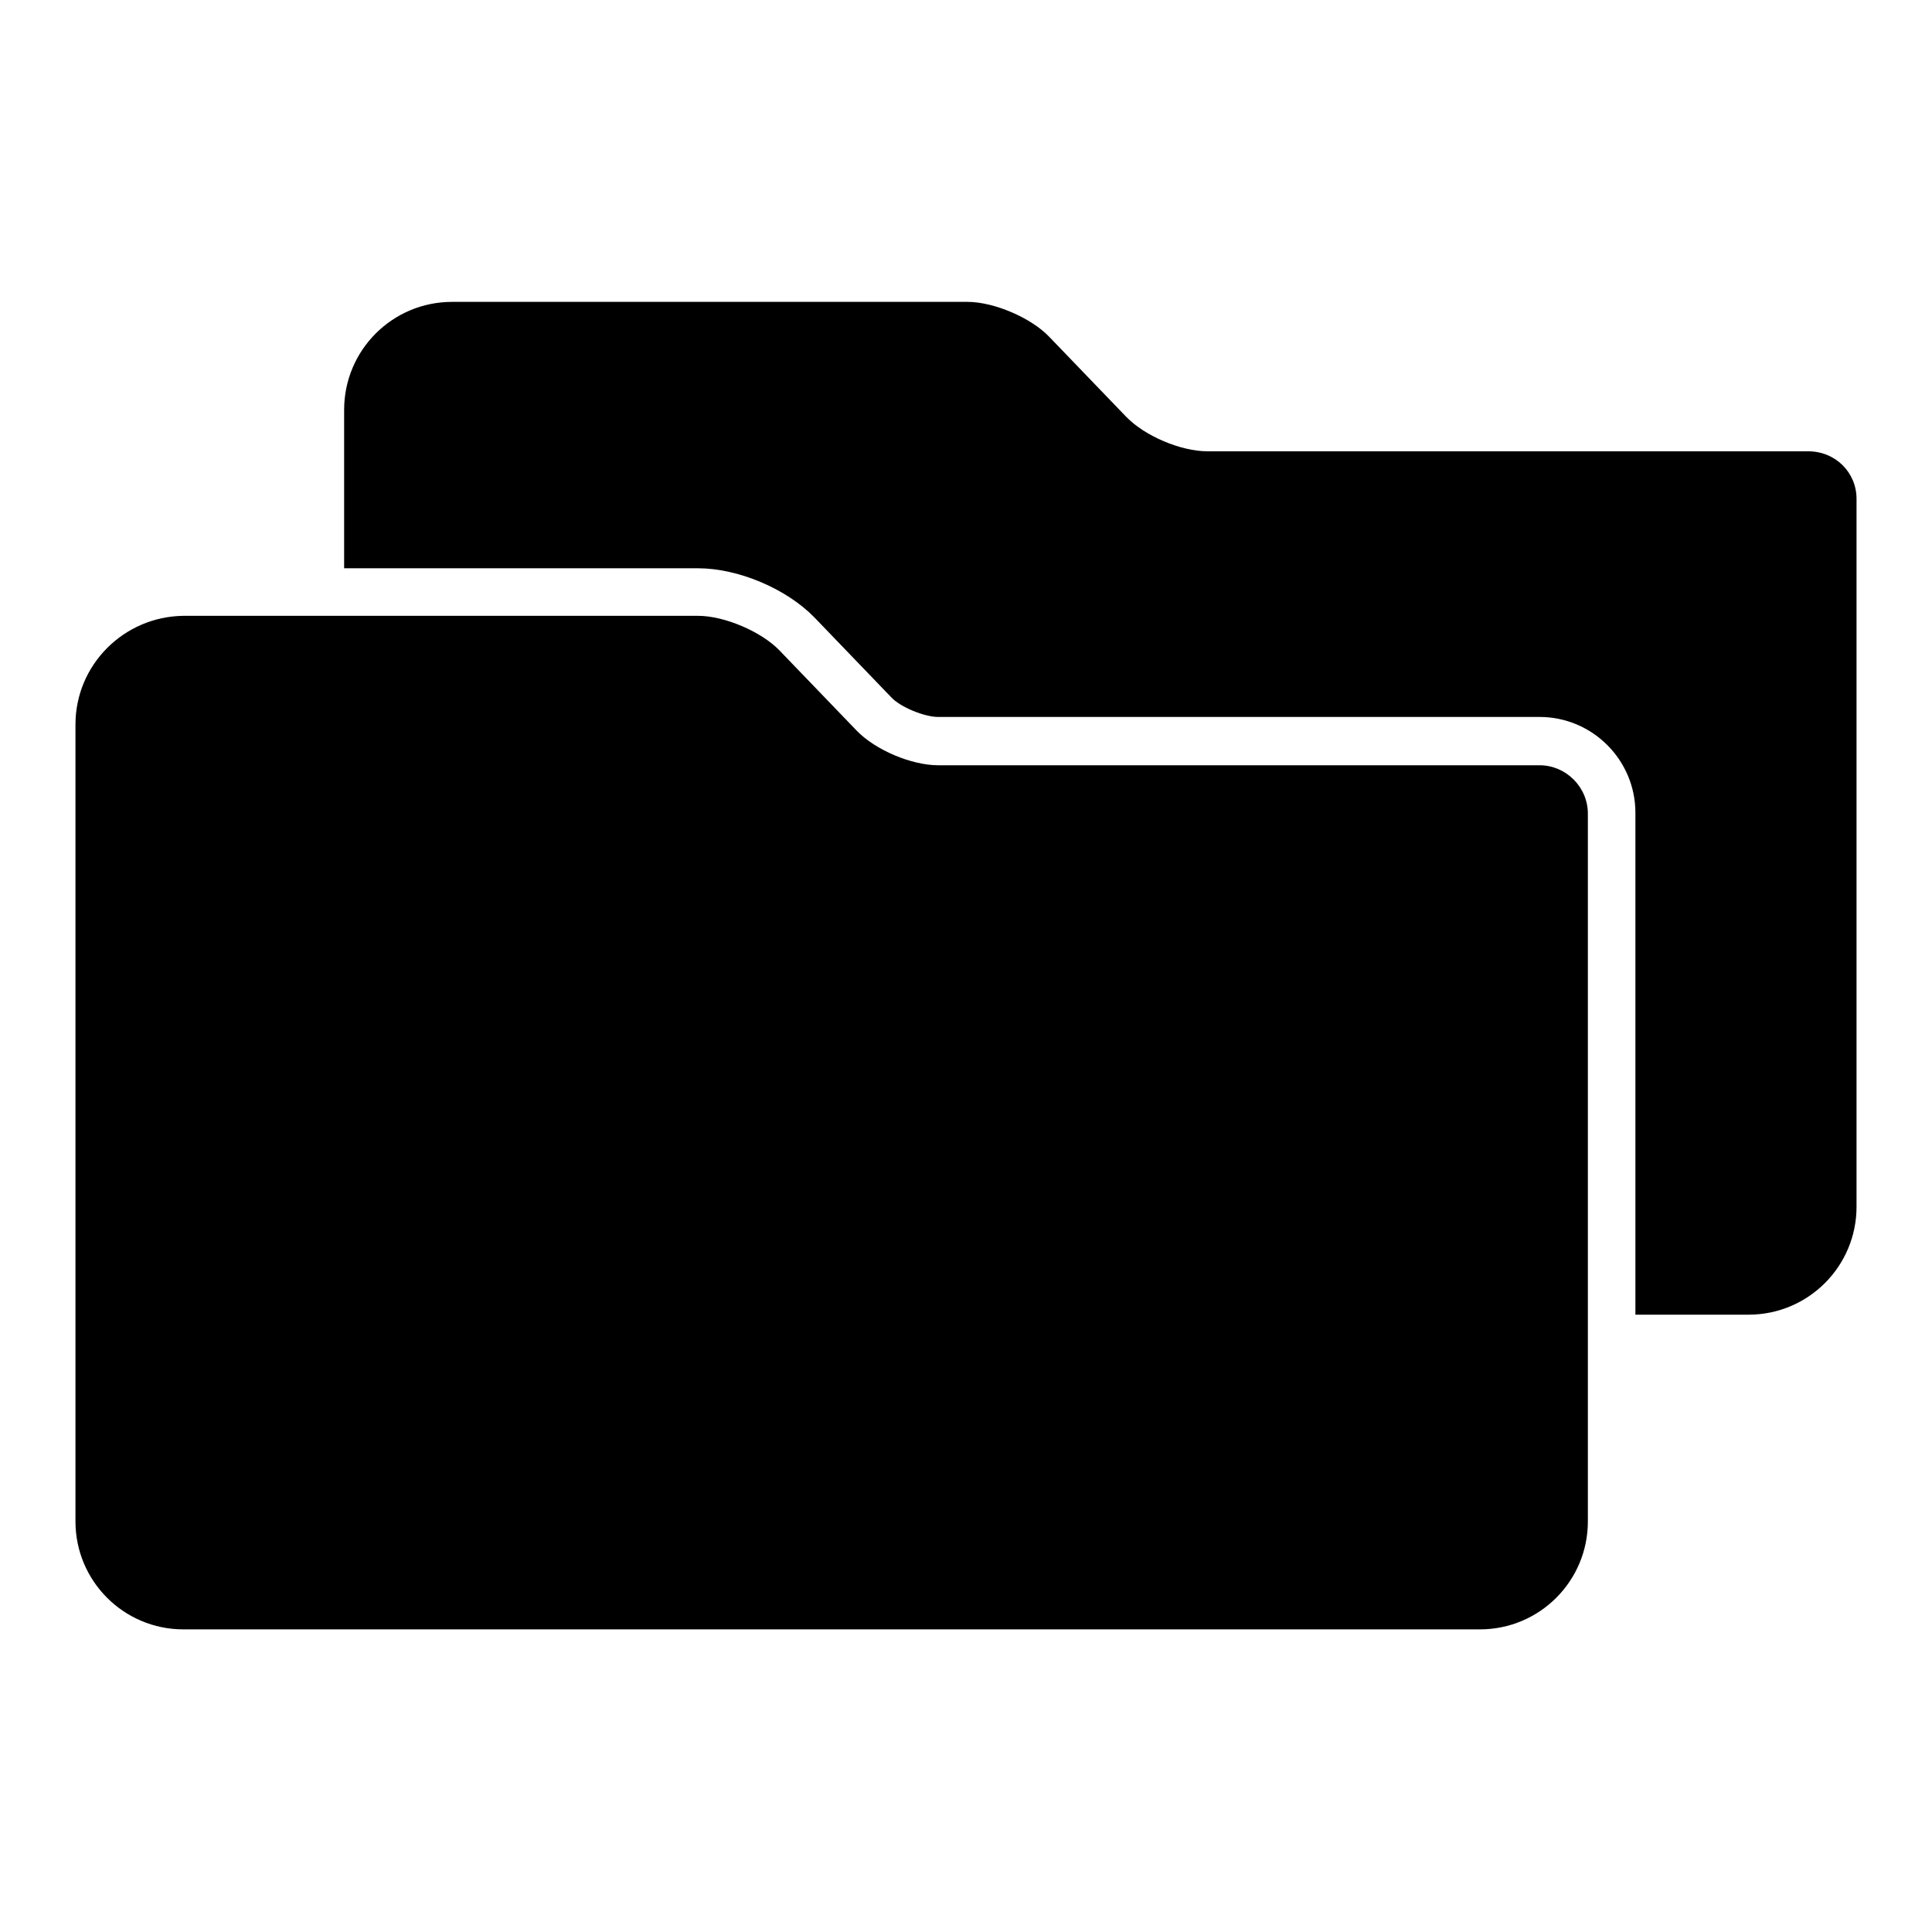
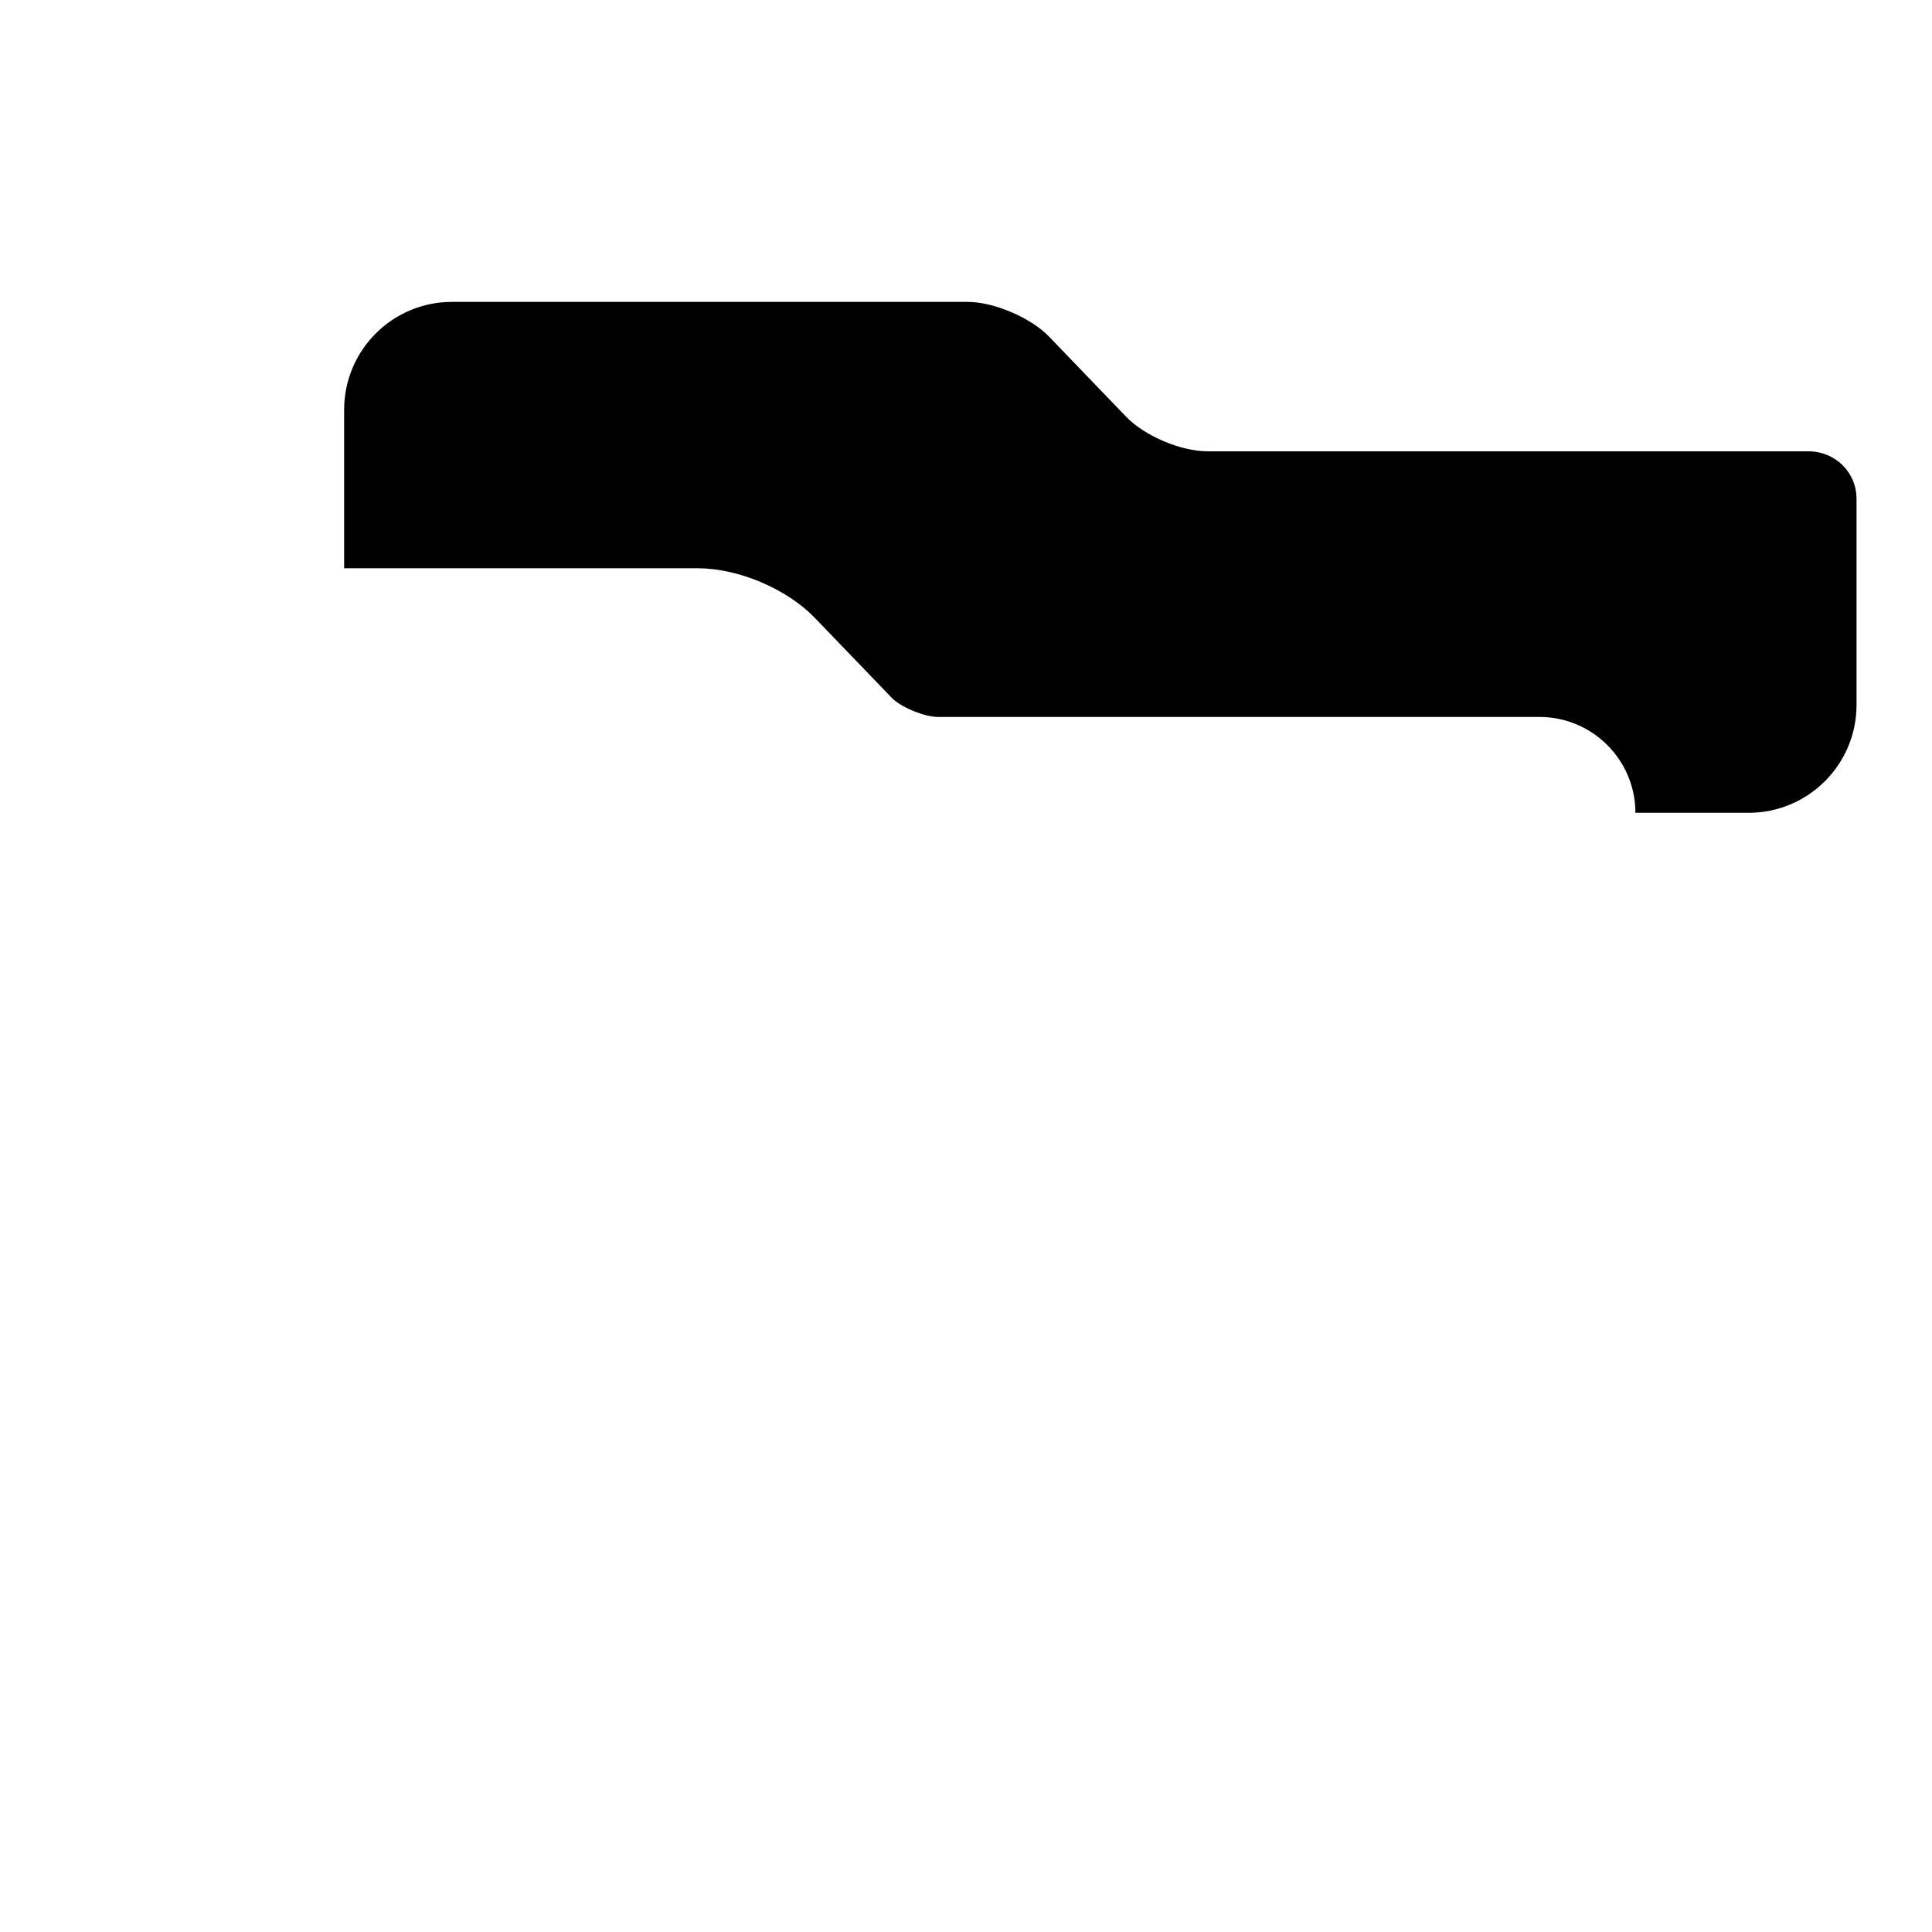
<svg xmlns="http://www.w3.org/2000/svg" version="1.1" x="0px" y="0px" viewBox="0 0 256 256" enable-background="new 0 0 256 256" xml:space="preserve">
  <g>
    <g>
      <g>
        <g>
-           <path fill="#000000" d="M239.6,59.8H160c-3.5,0-8.3-2-10.8-4.6L139,44.6c-2.4-2.5-7.3-4.6-10.8-4.6H59.9c-7.9,0-14.3,6.4-14.3,14.3v21h46.9c5.3,0,11.7,2.7,15.4,6.5l10.2,10.6c1.2,1.3,4.4,2.6,6.2,2.6H204c7,0,12.7,5.7,12.7,12.7v66.5h15c7.9,0,14.3-6.4,14.3-14.3V66.1C246,62.6,243.2,59.8,239.6,59.8z" />
-           <path fill="#000000" d="M204,101.4h-79.7c-3.5,0-8.3-2-10.8-4.6l-10.2-10.6c-2.4-2.5-7.3-4.6-10.8-4.6H45.6H24.3C16.4,81.7,10,88.1,10,96v105.6c0,7.9,6.4,14.3,14.3,14.3h171.8c7.9,0,14.3-6.4,14.3-14.3v-27.3v-66.5C210.4,104.3,207.5,101.4,204,101.4z" />
+           <path fill="#000000" d="M239.6,59.8H160c-3.5,0-8.3-2-10.8-4.6L139,44.6c-2.4-2.5-7.3-4.6-10.8-4.6H59.9c-7.9,0-14.3,6.4-14.3,14.3v21h46.9c5.3,0,11.7,2.7,15.4,6.5l10.2,10.6c1.2,1.3,4.4,2.6,6.2,2.6H204c7,0,12.7,5.7,12.7,12.7h15c7.9,0,14.3-6.4,14.3-14.3V66.1C246,62.6,243.2,59.8,239.6,59.8z" />
        </g>
      </g>
      <g />
      <g />
      <g />
      <g />
      <g />
      <g />
      <g />
      <g />
      <g />
      <g />
      <g />
      <g />
      <g />
      <g />
      <g />
    </g>
  </g>
</svg>